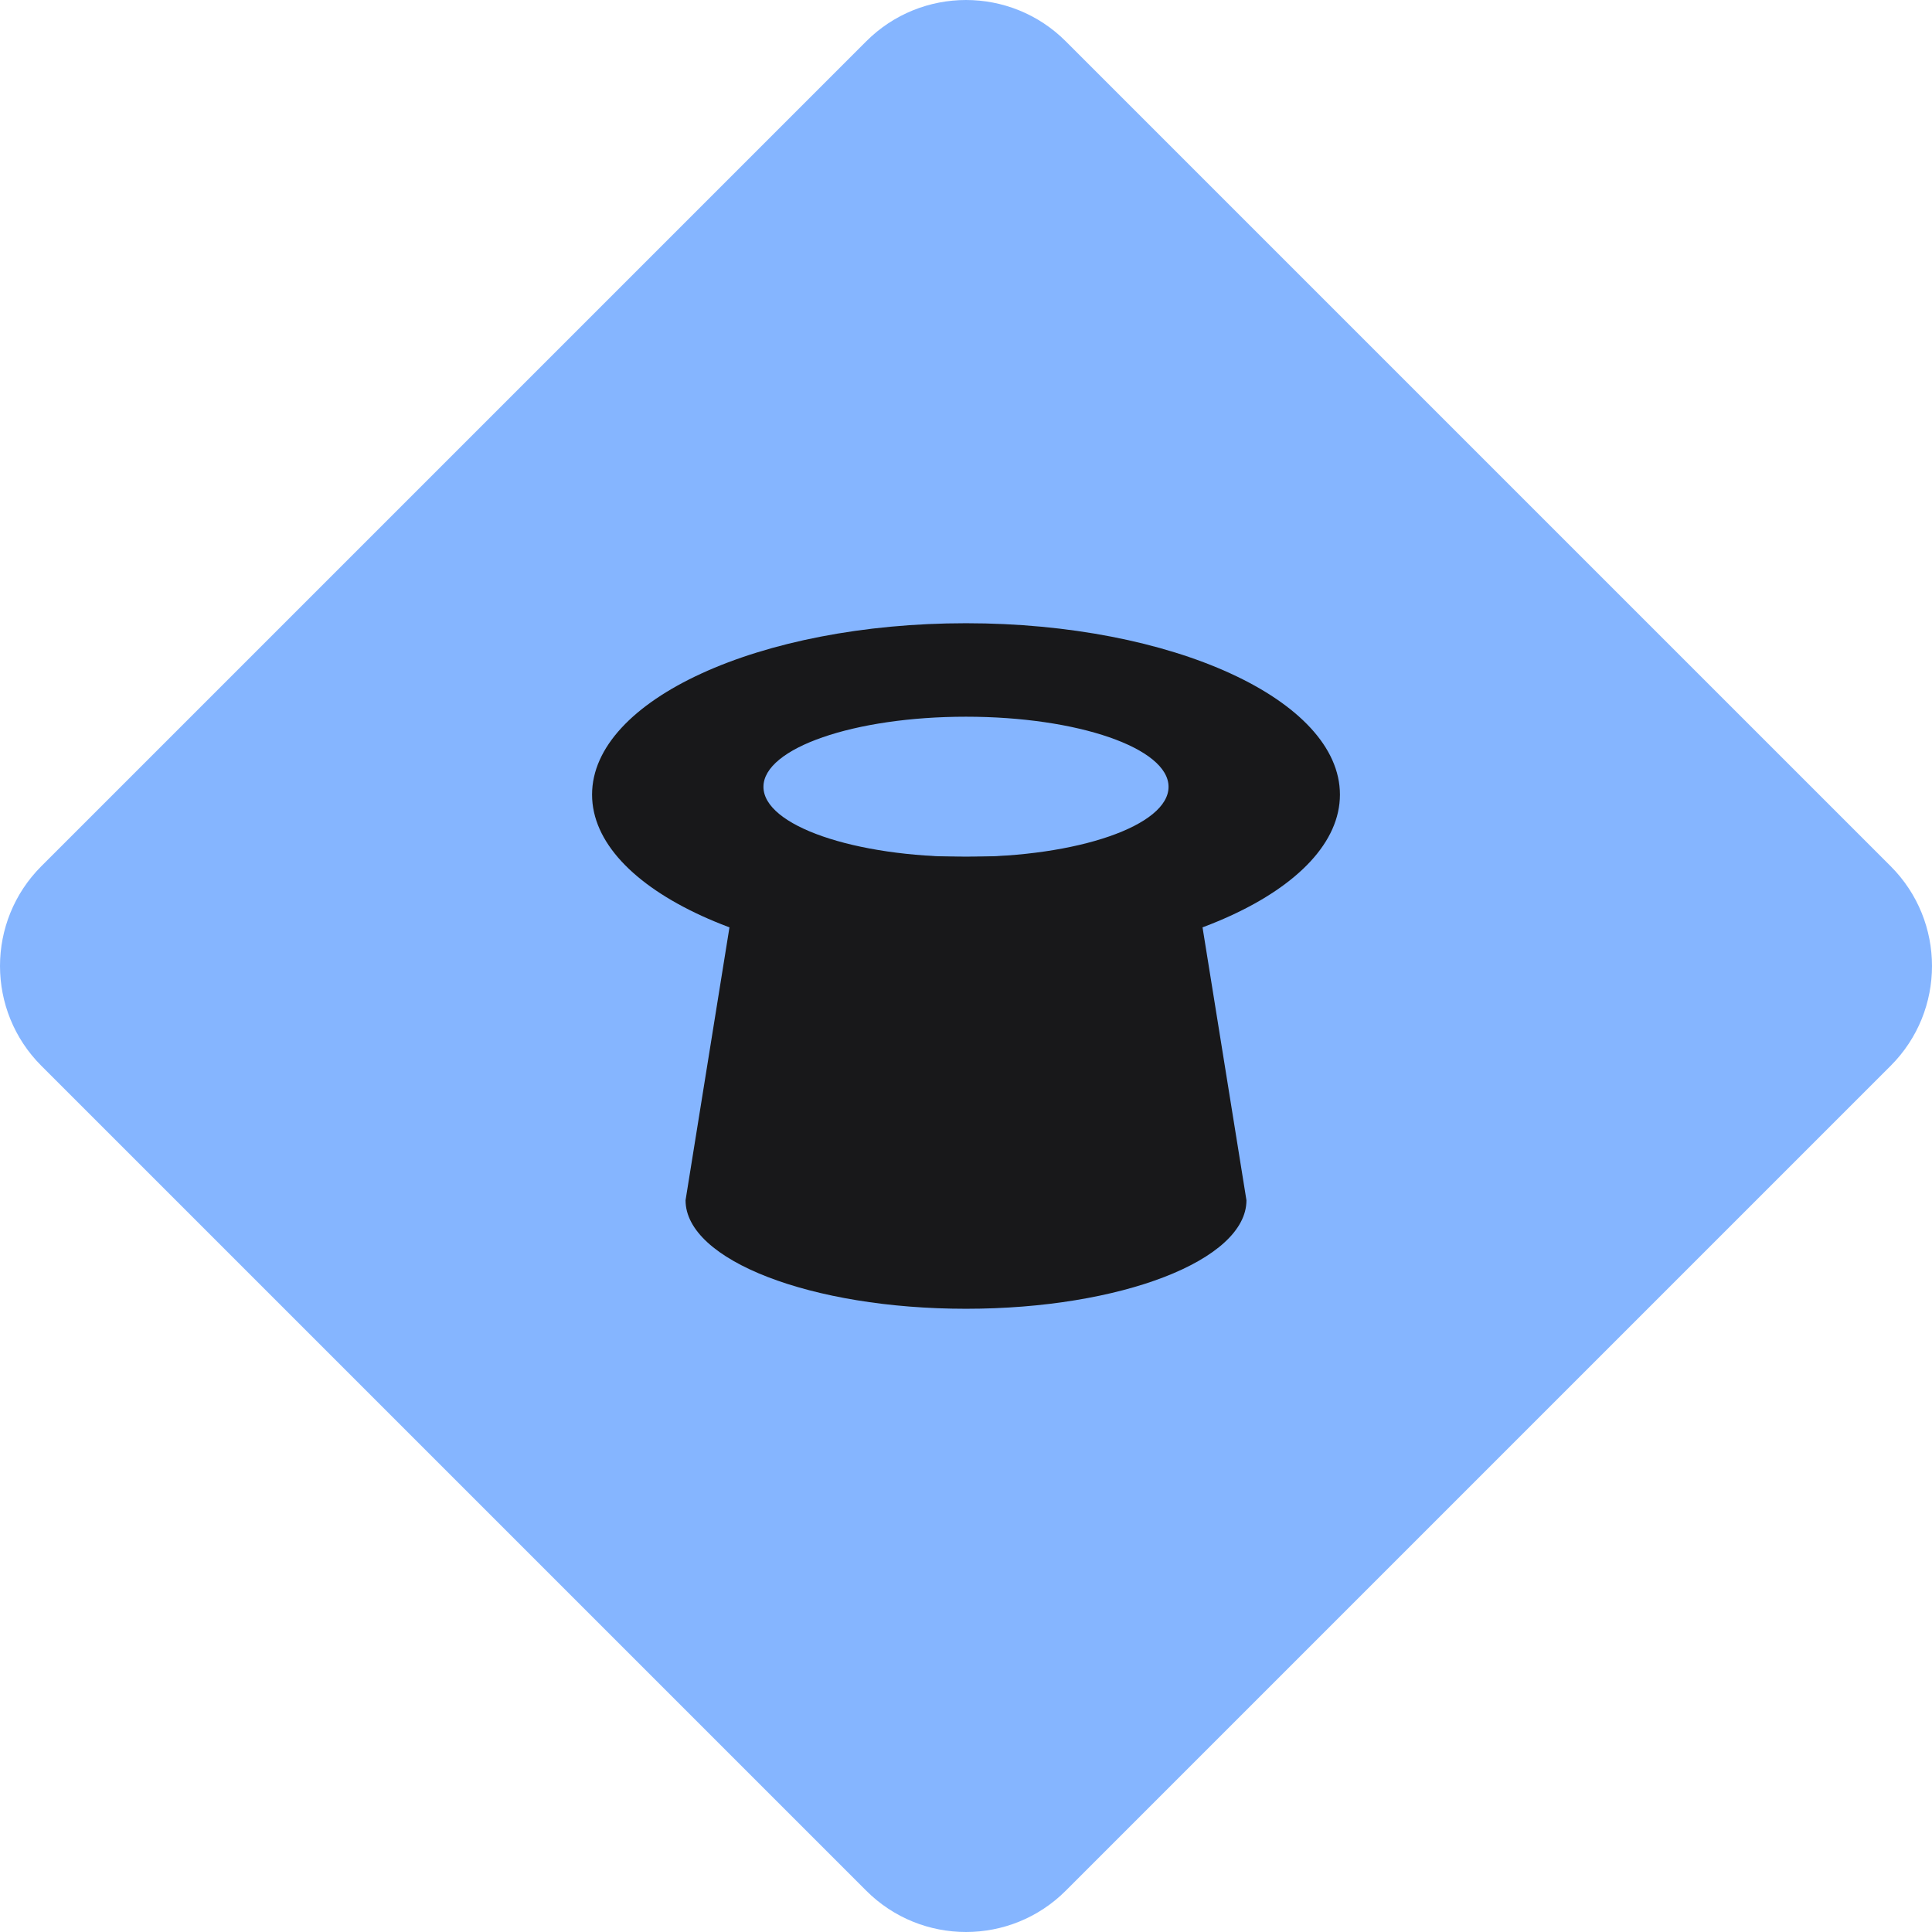
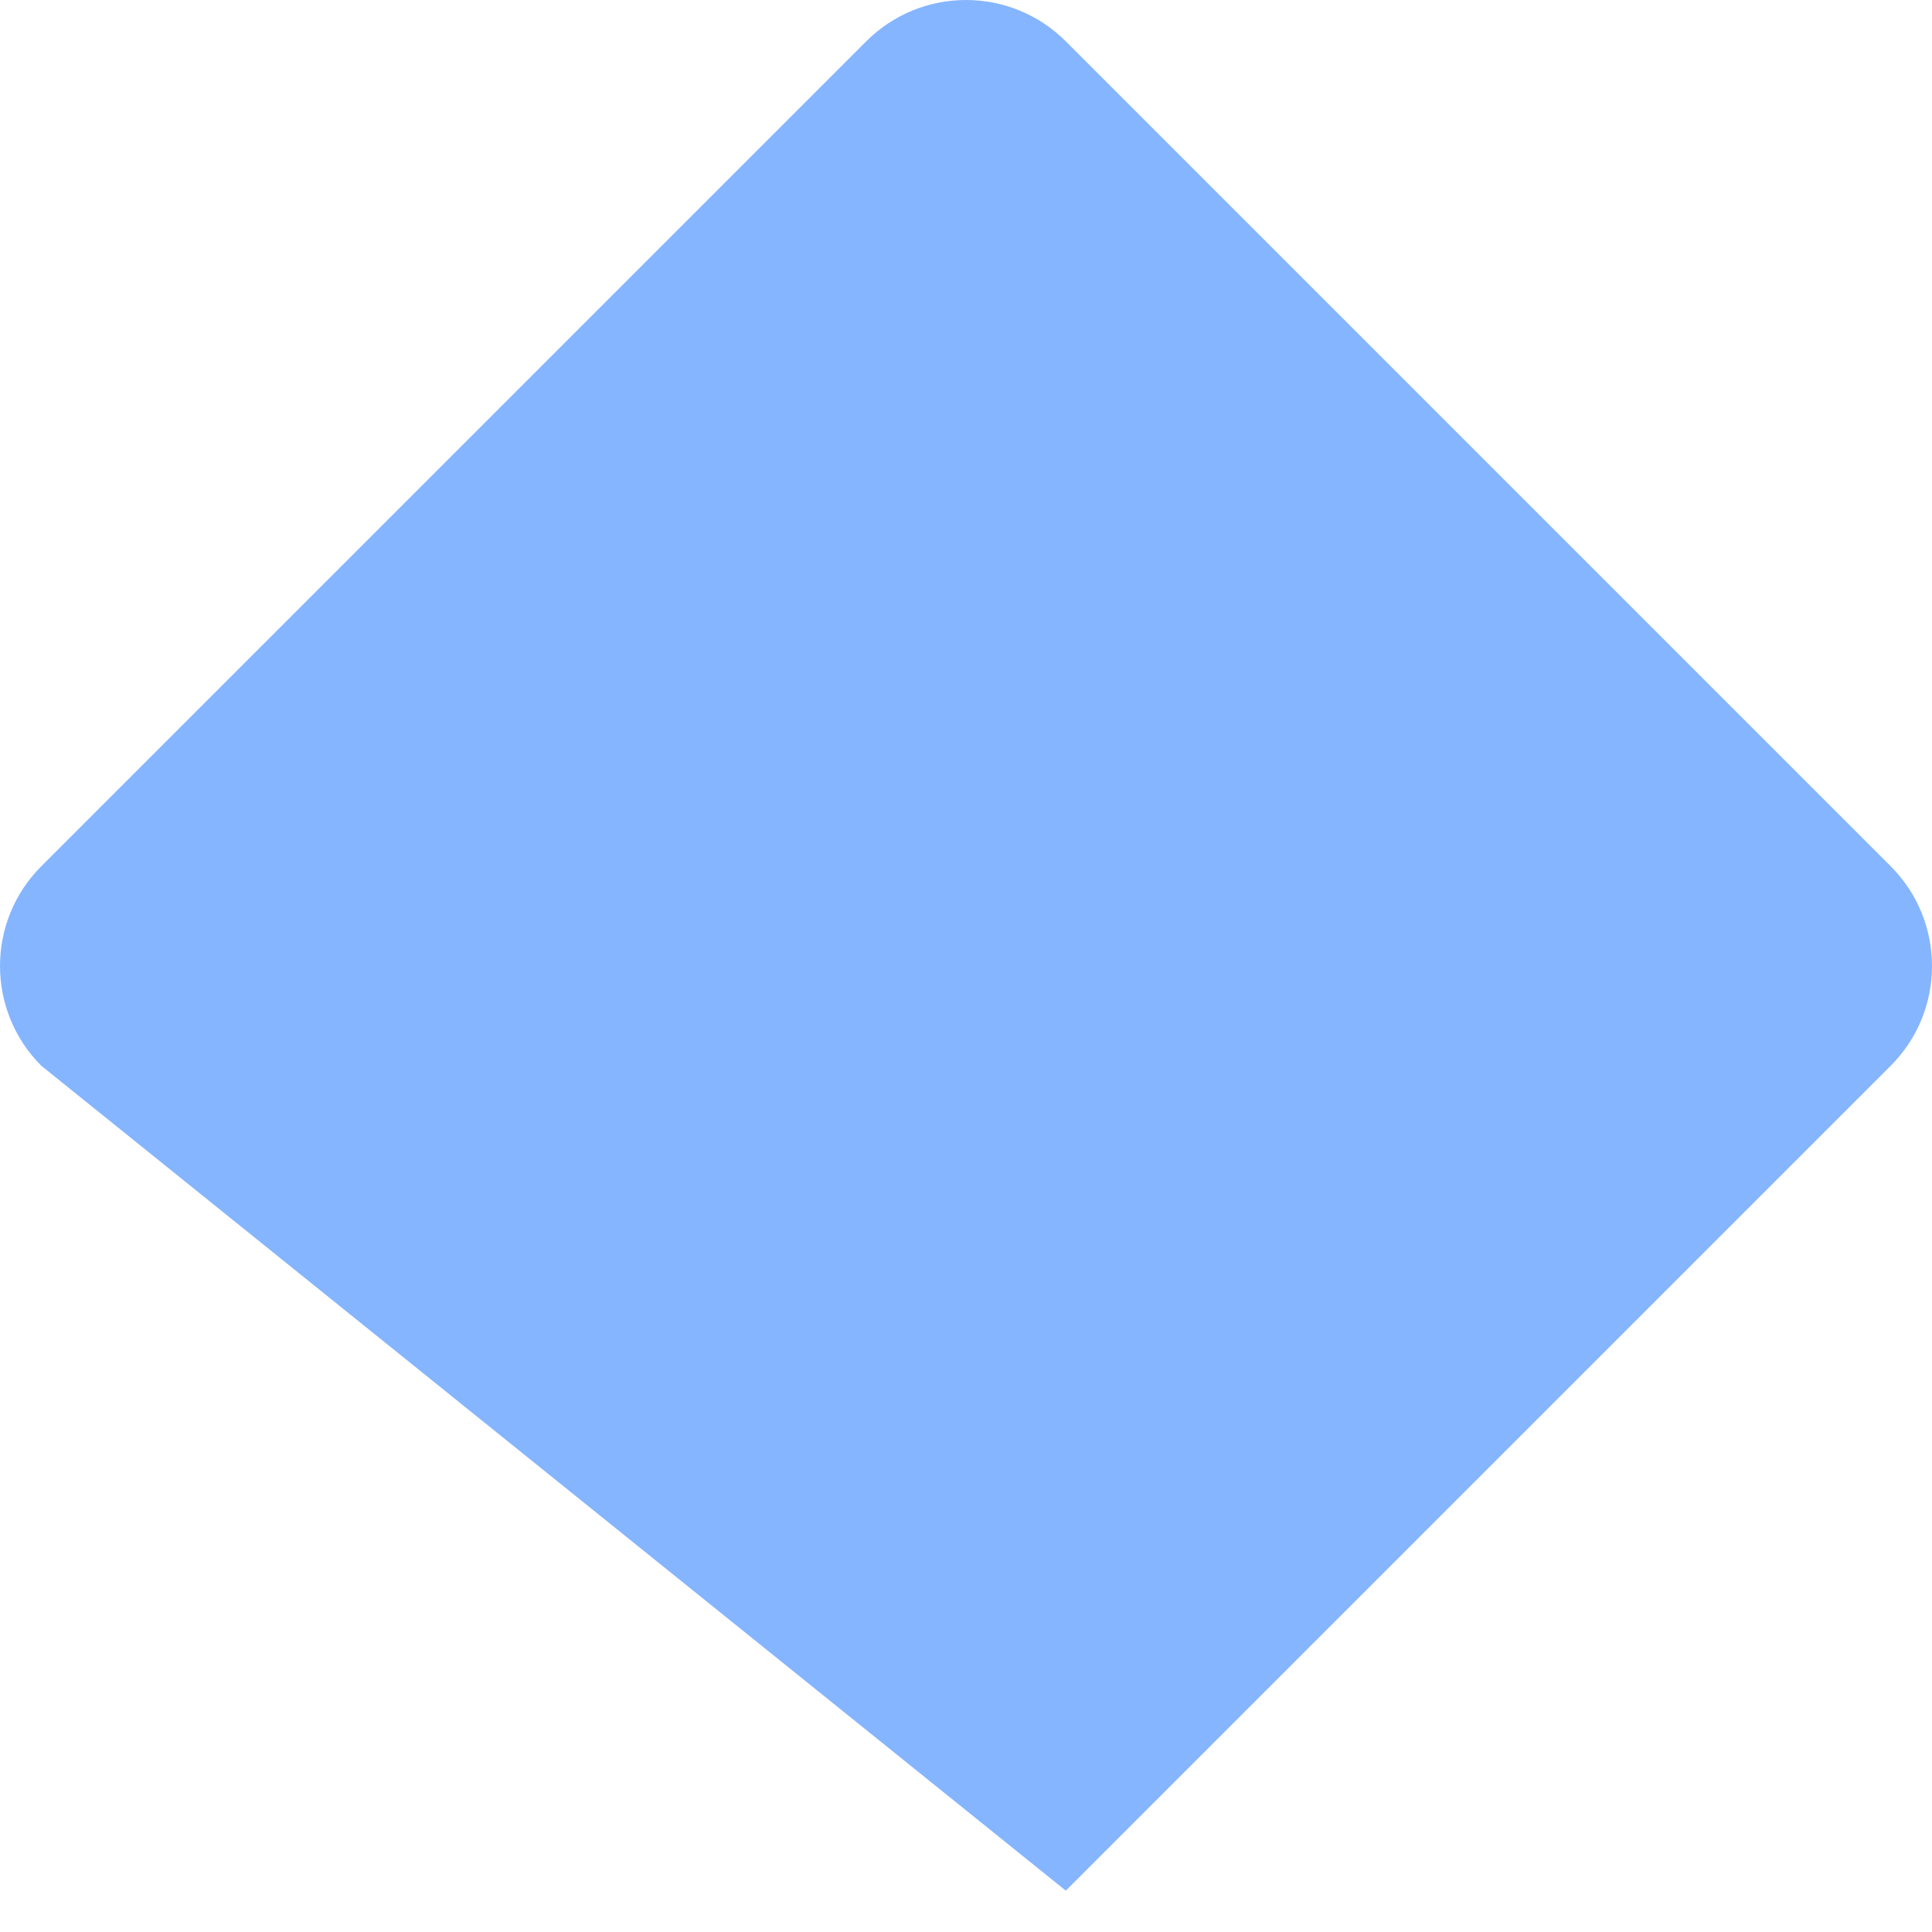
<svg xmlns="http://www.w3.org/2000/svg" width="124" height="124" viewBox="0 0 124 124" fill="none">
-   <path d="M55.595 2.653C59.133 -0.884 64.868 -0.884 68.405 2.653L121.347 55.595C124.884 59.133 124.884 64.868 121.347 68.405L68.405 121.347C64.868 124.884 59.133 124.884 55.595 121.347L2.653 68.405C-0.884 64.868 -0.884 59.133 2.653 55.595L55.595 2.653Z" fill="#85B5FF" />
-   <path d="M62 84C71.941 84 80 80.882 80 77.036L76.244 53.695C76.122 52.938 75.22 52.586 74.55 52.957C72.417 54.136 69.017 54.984 62 54.984C54.983 54.984 51.583 54.136 49.45 52.957C48.78 52.586 47.878 52.938 47.756 53.695L44 77.036C44 80.882 52.059 84 62 84Z" fill="#18181A" />
-   <path fill-rule="evenodd" clip-rule="evenodd" d="M62 62C75.255 62 86 57.075 86 51C86 44.925 75.255 40 62 40C48.745 40 38 44.925 38 51C38 57.075 48.745 62 62 62ZM62 55C69.18 55 75 52.985 75 50.5C75 48.015 69.18 46 62 46C54.82 46 49 48.015 49 50.5C49 52.985 54.82 55 62 55Z" fill="#18181A" />
+   <path d="M55.595 2.653C59.133 -0.884 64.868 -0.884 68.405 2.653L121.347 55.595C124.884 59.133 124.884 64.868 121.347 68.405L68.405 121.347L2.653 68.405C-0.884 64.868 -0.884 59.133 2.653 55.595L55.595 2.653Z" fill="#85B5FF" />
</svg>